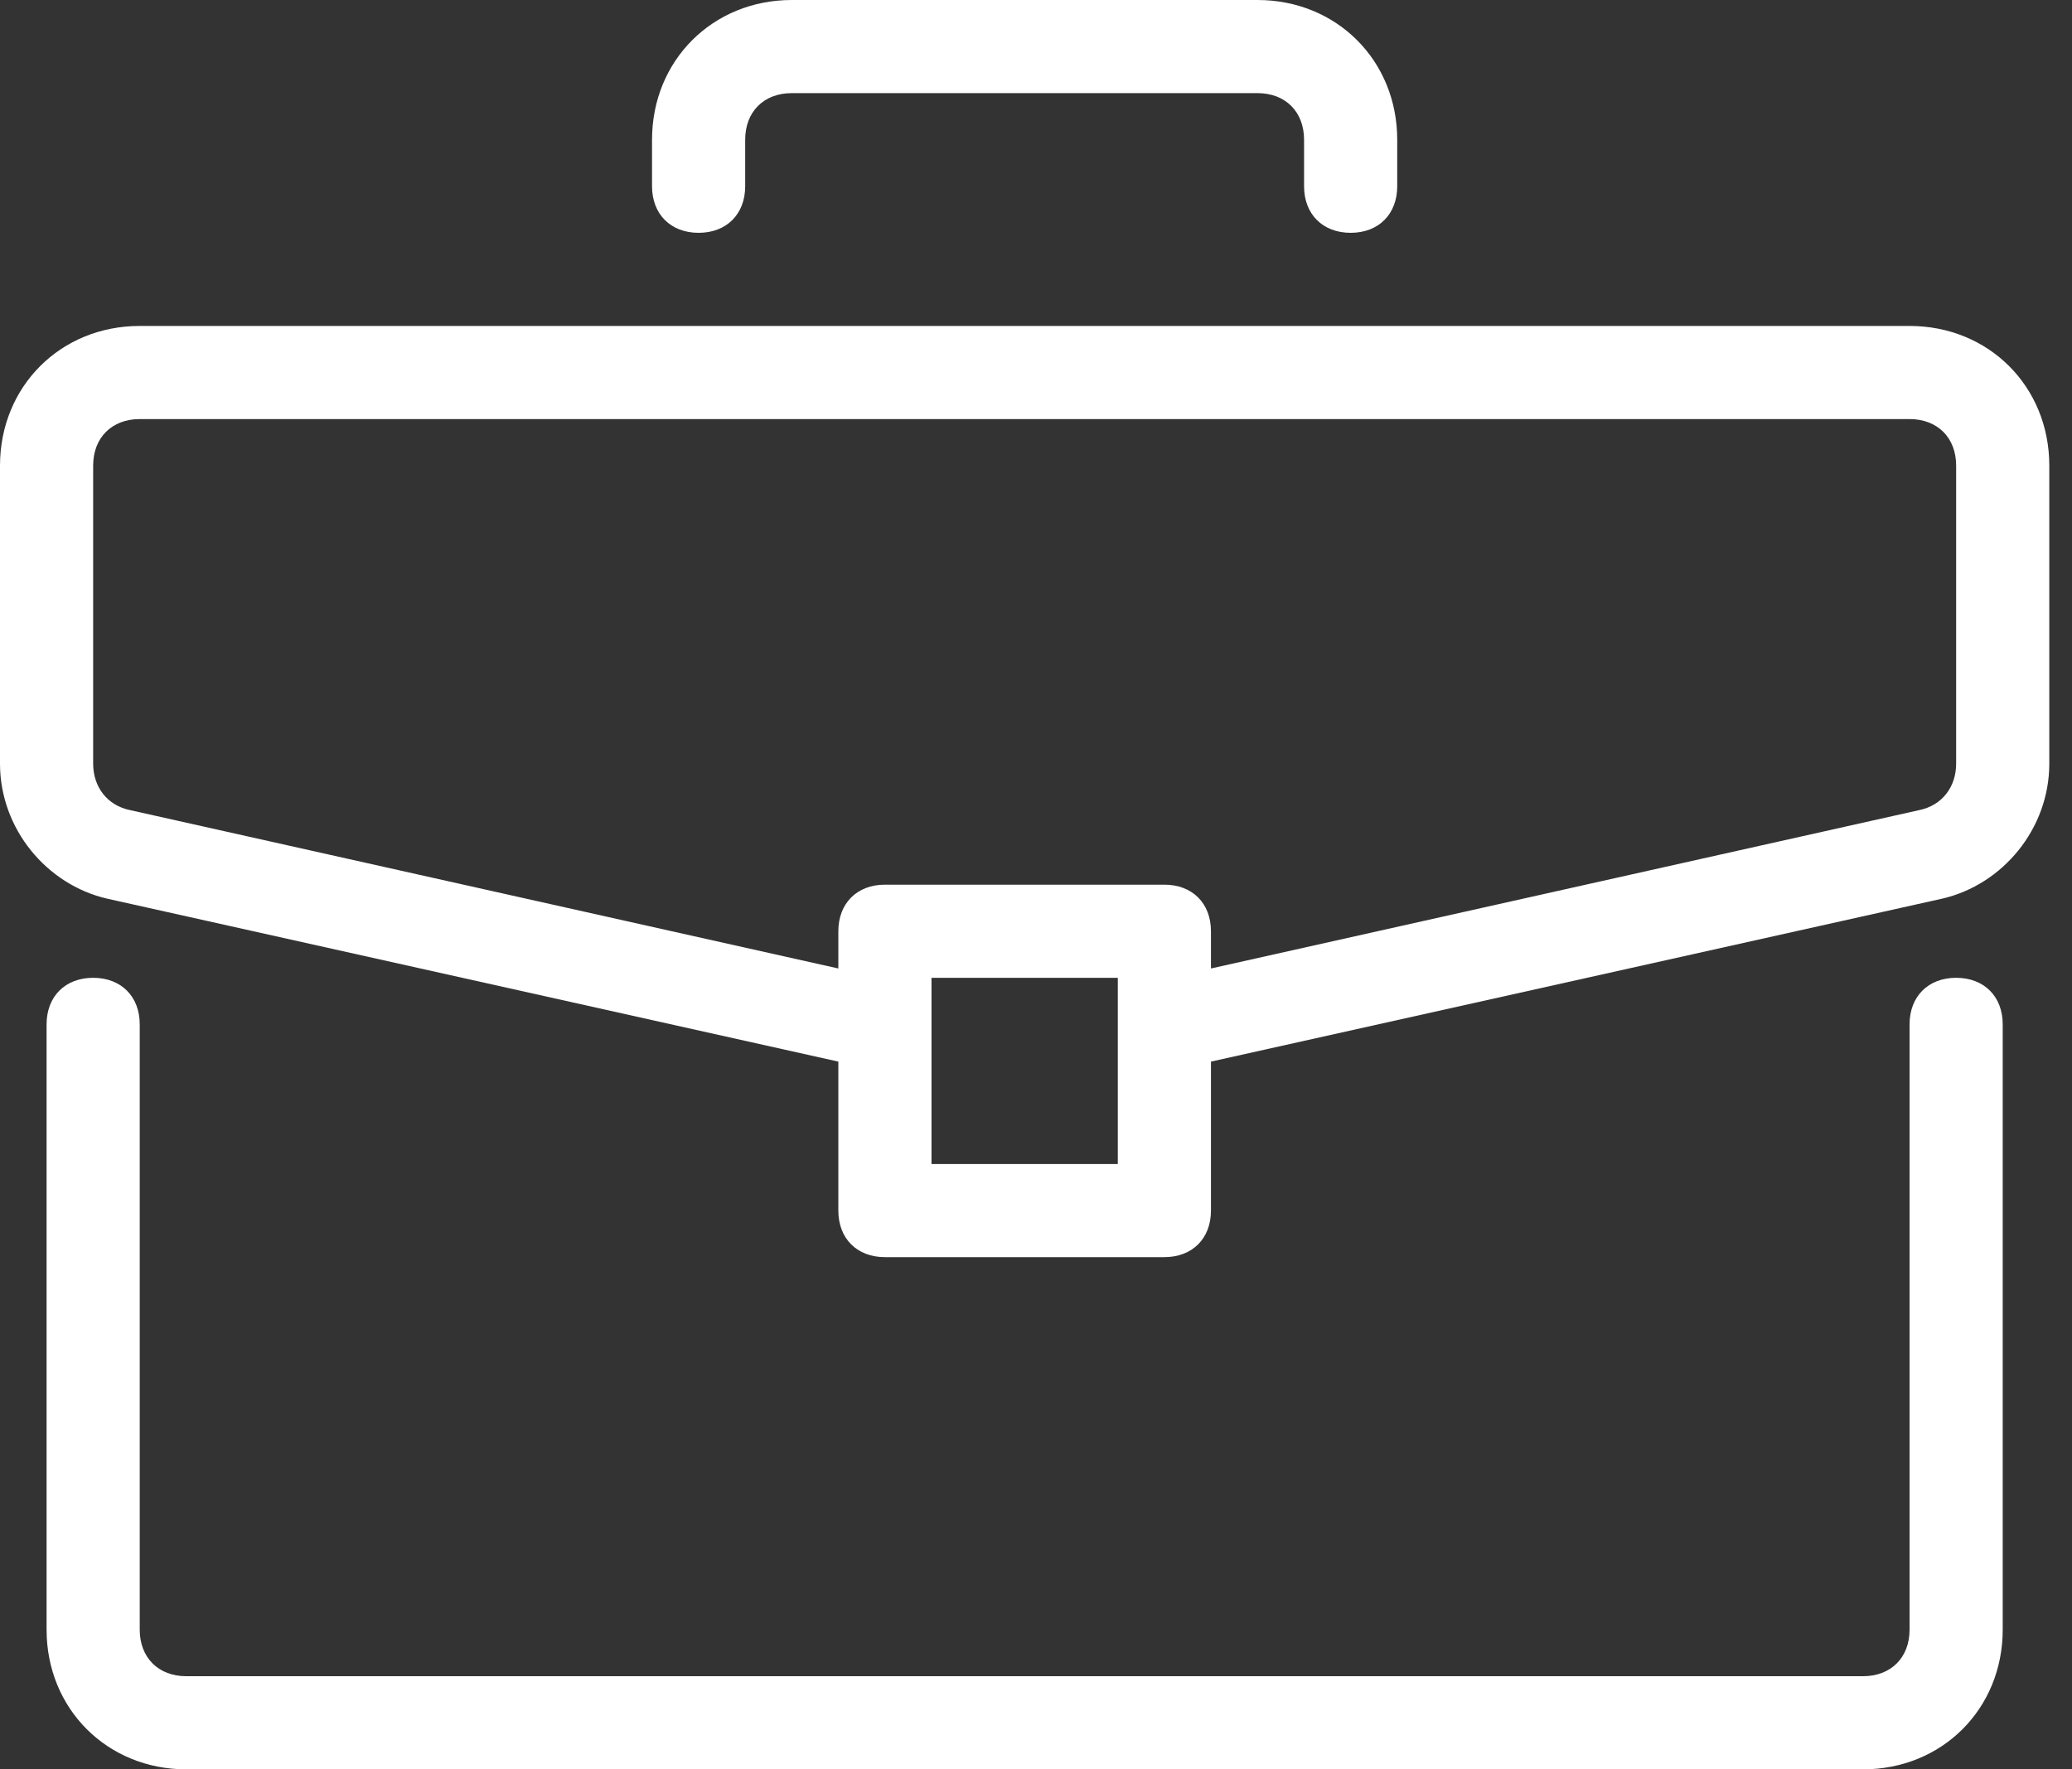
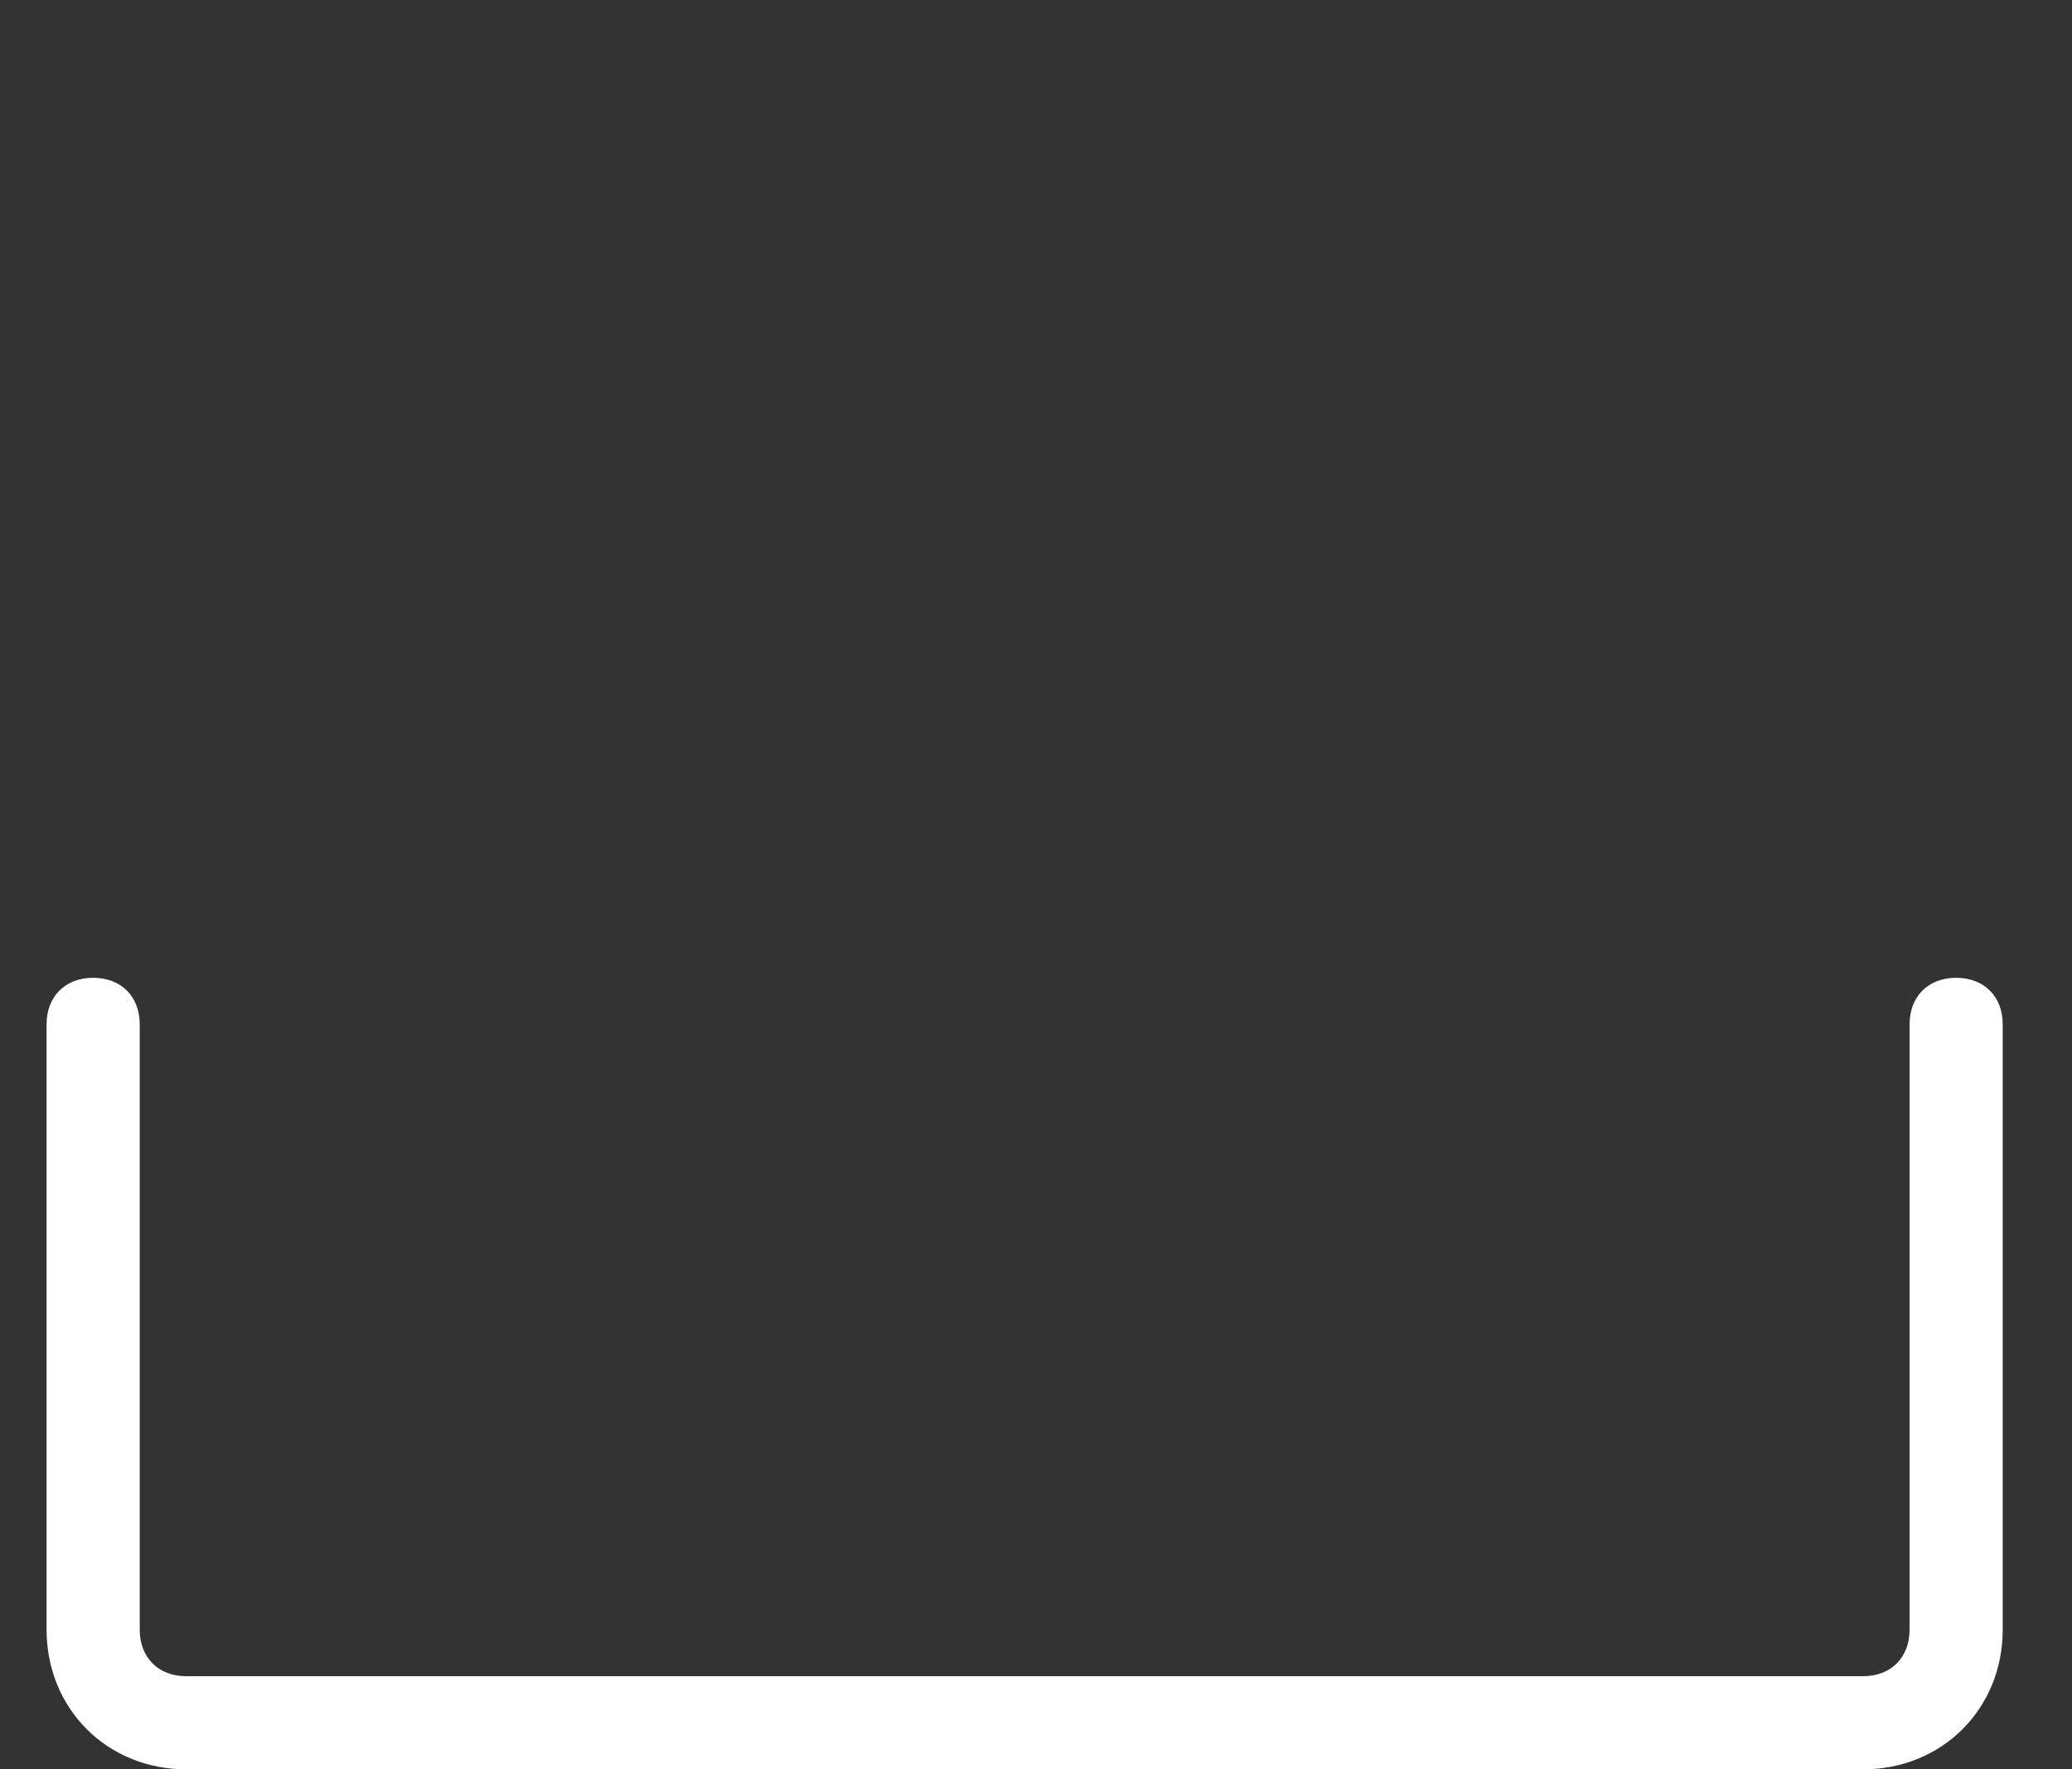
<svg xmlns="http://www.w3.org/2000/svg" width="48" height="41" viewBox="0 0 48 41" fill="none">
  <rect x="0" y="0" width="48" height="41" fill="#333333" stroke="none" />
  <path d="M45.316 22.658C44.669 22.658 44.237 23.09 44.237 23.737V37.763C44.237 38.411 43.805 38.842 43.158 38.842H4.316C3.668 38.842 3.237 38.41 3.237 37.763V23.737C3.237 23.09 2.805 22.658 2.158 22.658C1.511 22.658 1.079 23.09 1.079 23.737V37.763C1.079 39.597 2.482 41 4.316 41H43.158C44.992 41 46.395 39.597 46.395 37.763V23.737C46.395 23.09 45.963 22.658 45.316 22.658Z" fill="white" />
-   <path d="M44.237 7.553H3.237C1.403 7.553 0 8.955 0 10.79V17.695C0 19.205 1.079 20.5 2.482 20.824L19.421 24.6V28.053C19.421 28.7 19.853 29.131 20.5 29.131H26.974C27.621 29.131 28.053 28.7 28.053 28.053V24.6L44.992 20.824C46.395 20.5 47.474 19.205 47.474 17.695V10.789C47.474 8.955 46.071 7.553 44.237 7.553ZM25.895 26.974H21.579V22.658H25.895V26.974ZM45.316 17.695C45.316 18.234 44.992 18.666 44.453 18.774L28.053 22.442V21.579C28.053 20.931 27.621 20.5 26.974 20.5H20.5C19.853 20.5 19.421 20.932 19.421 21.579V22.442L3.021 18.774C2.482 18.666 2.158 18.234 2.158 17.695V10.79C2.158 10.142 2.59 9.711 3.237 9.711H44.237C44.884 9.711 45.316 10.142 45.316 10.79V17.695ZM29.132 0H18.342C16.508 0 15.105 1.403 15.105 3.237V4.316C15.105 4.963 15.537 5.395 16.184 5.395C16.831 5.395 17.263 4.963 17.263 4.316V3.237C17.263 2.589 17.695 2.158 18.342 2.158H29.131C29.779 2.158 30.21 2.59 30.21 3.237V4.316C30.21 4.963 30.642 5.395 31.289 5.395C31.937 5.395 32.368 4.963 32.368 4.316V3.237C32.368 1.403 30.966 0 29.132 0Z" fill="white" />
</svg>